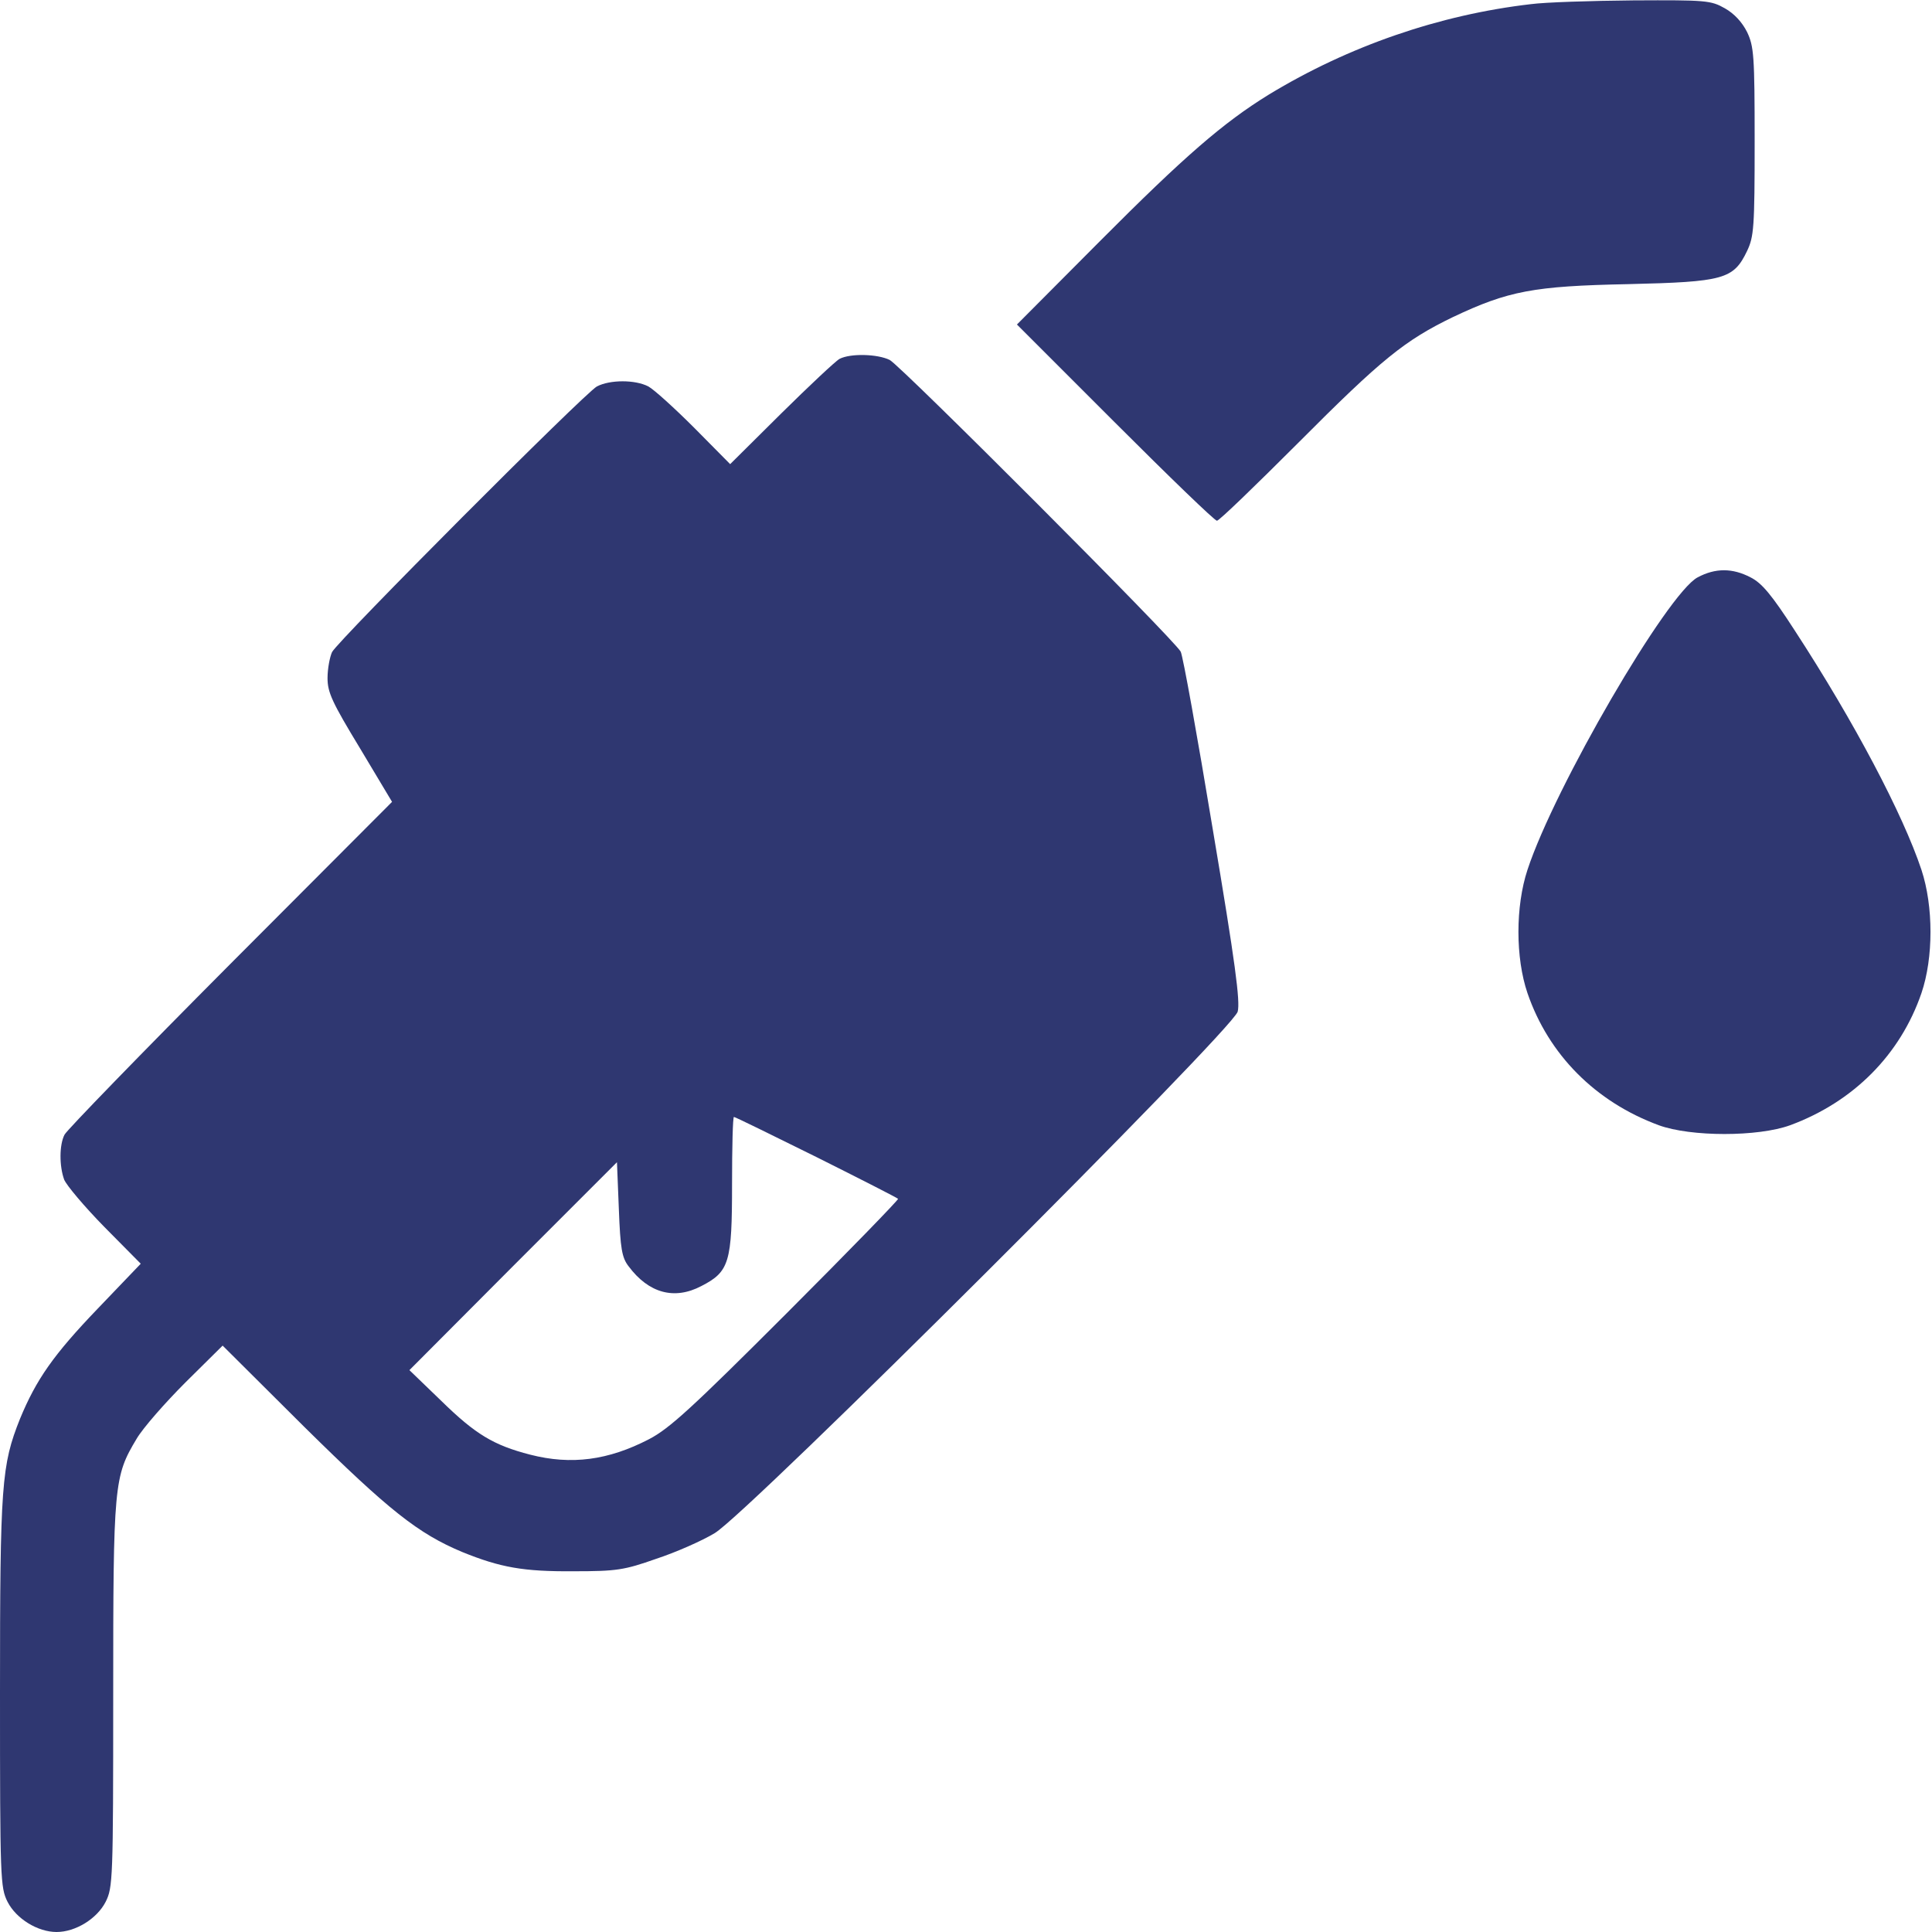
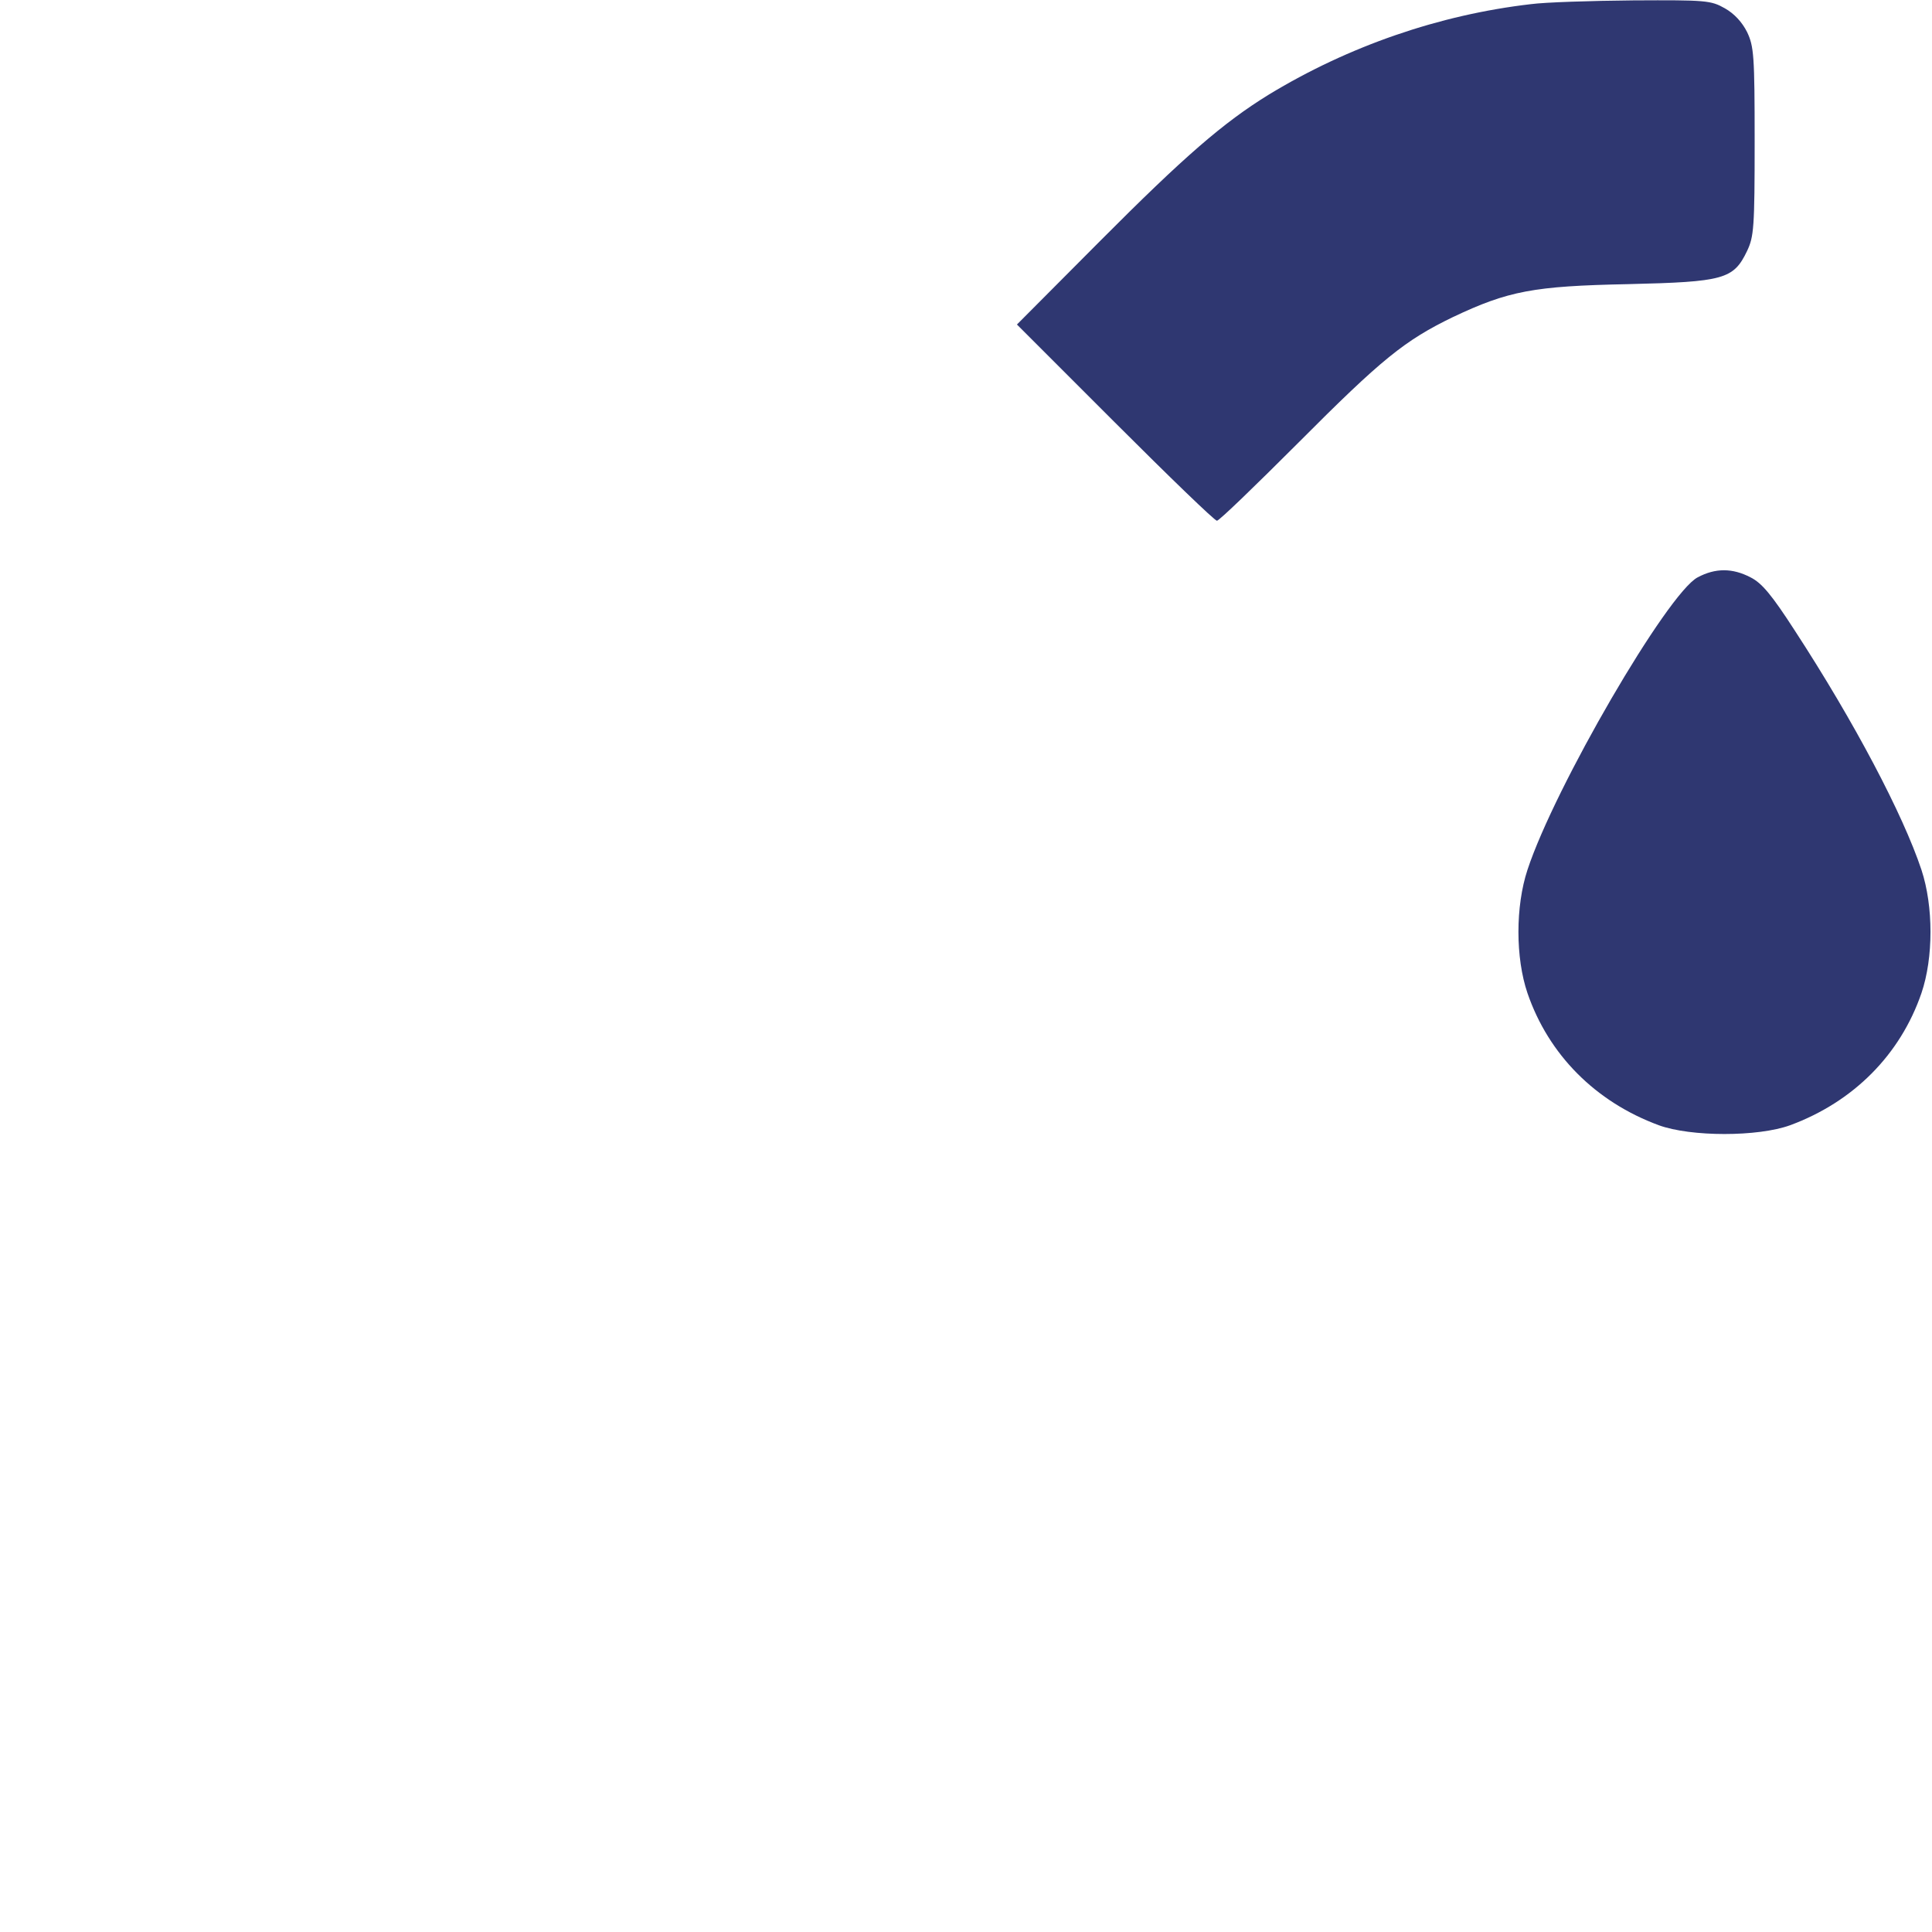
<svg xmlns="http://www.w3.org/2000/svg" version="1.0" width="512pt" height="512pt" viewBox="0 0 512 512" preserveAspectRatio="xMidYMid meet">
  <g transform="translate(0,512) scale(0.1,-0.1)" fill="#2f3771" stroke="none">
    <path d="M4057 5109 c-242 -28 -483 -111 -695 -240 -120 -74 -223 -163 -447 -388 l-220 -221 260 -260 c143 -143 264 -260 270 -260 6 0 102 93 215 206 223 224 283 272 411 334 146 69 213 82 464 87 254 6 279 13 315 88 18 38 20 62 20 290 0 228 -2 252 -20 290 -13 26 -34 49 -59 63 -37 21 -50 22 -242 21 -112 -1 -235 -5 -272 -10z" />
-     <path d="M2225 4169 c-11 -6 -81 -72 -155 -145 l-135 -134 -95 96 c-52 52 -107 102 -122 110 -35 18 -101 18 -136 0 -33 -18 -685 -672 -702 -704 -6 -13 -12 -44 -12 -69 0 -38 12 -64 86 -186 l85 -142 -429 -430 c-235 -236 -433 -440 -439 -452 -14 -27 -14 -83 -1 -119 6 -15 54 -72 107 -126 l96 -97 -114 -119 c-118 -123 -163 -188 -206 -292 -49 -123 -53 -172 -53 -726 0 -496 1 -516 20 -554 23 -45 80 -80 130 -80 50 0 107 35 130 80 19 38 20 58 20 548 0 560 2 579 62 679 17 29 76 96 130 150 l98 97 217 -216 c224 -221 301 -282 418 -331 101 -41 162 -52 295 -51 114 0 134 3 219 33 52 17 122 48 155 68 88 52 1372 1333 1386 1382 7 27 -6 127 -66 483 -41 248 -79 459 -85 471 -16 31 -739 755 -771 773 -32 16 -104 18 -133 3z m-62 -2115 c116 -58 214 -108 217 -111 2 -2 -131 -139 -295 -303 -251 -251 -311 -306 -365 -334 -108 -56 -206 -69 -315 -41 -97 25 -145 54 -235 142 l-85 82 275 276 275 275 5 -124 c4 -105 8 -129 26 -152 53 -71 121 -90 193 -52 74 38 81 63 81 270 0 98 2 178 5 178 3 0 101 -48 218 -106z" />
    <path d="M4499 3590 c-80 -42 -379 -556 -451 -775 -32 -97 -32 -233 0 -327 56 -163 180 -288 348 -350 85 -31 263 -31 348 0 168 62 292 187 348 350 32 94 32 230 0 327 -49 147 -178 392 -335 633 -62 96 -88 127 -118 142 -48 25 -93 25 -140 0z" />
  </g>
</svg>